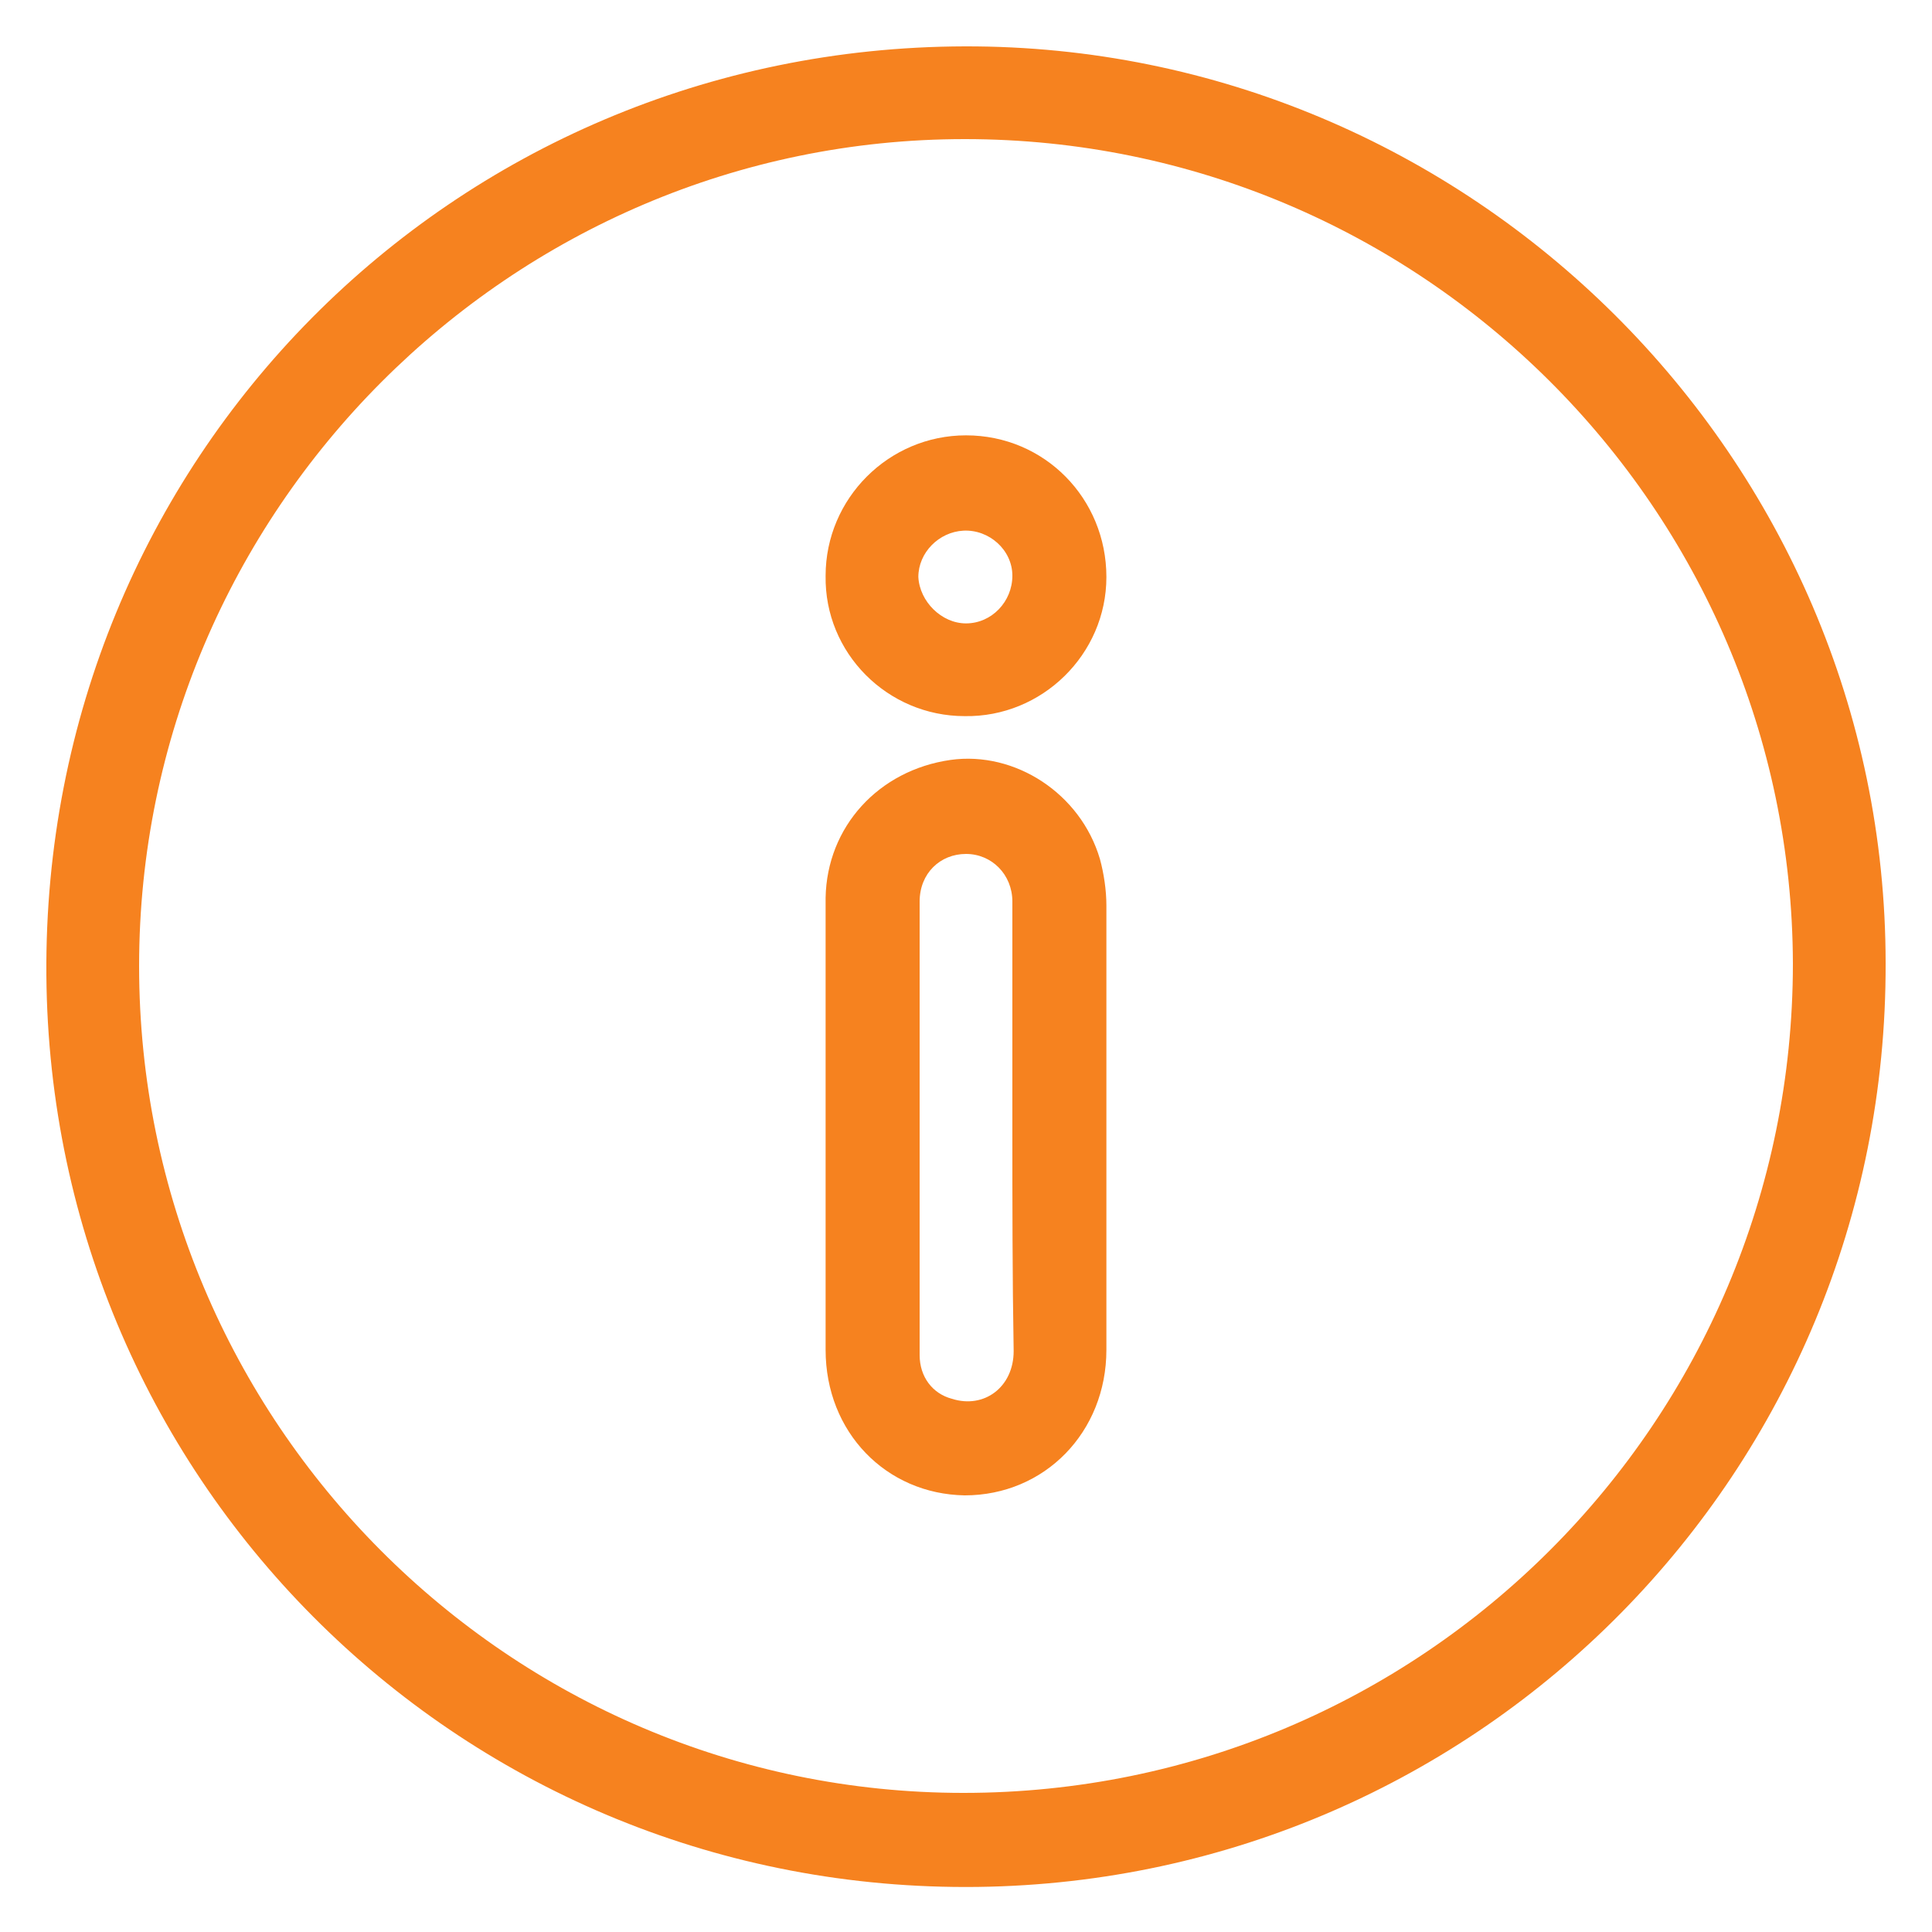
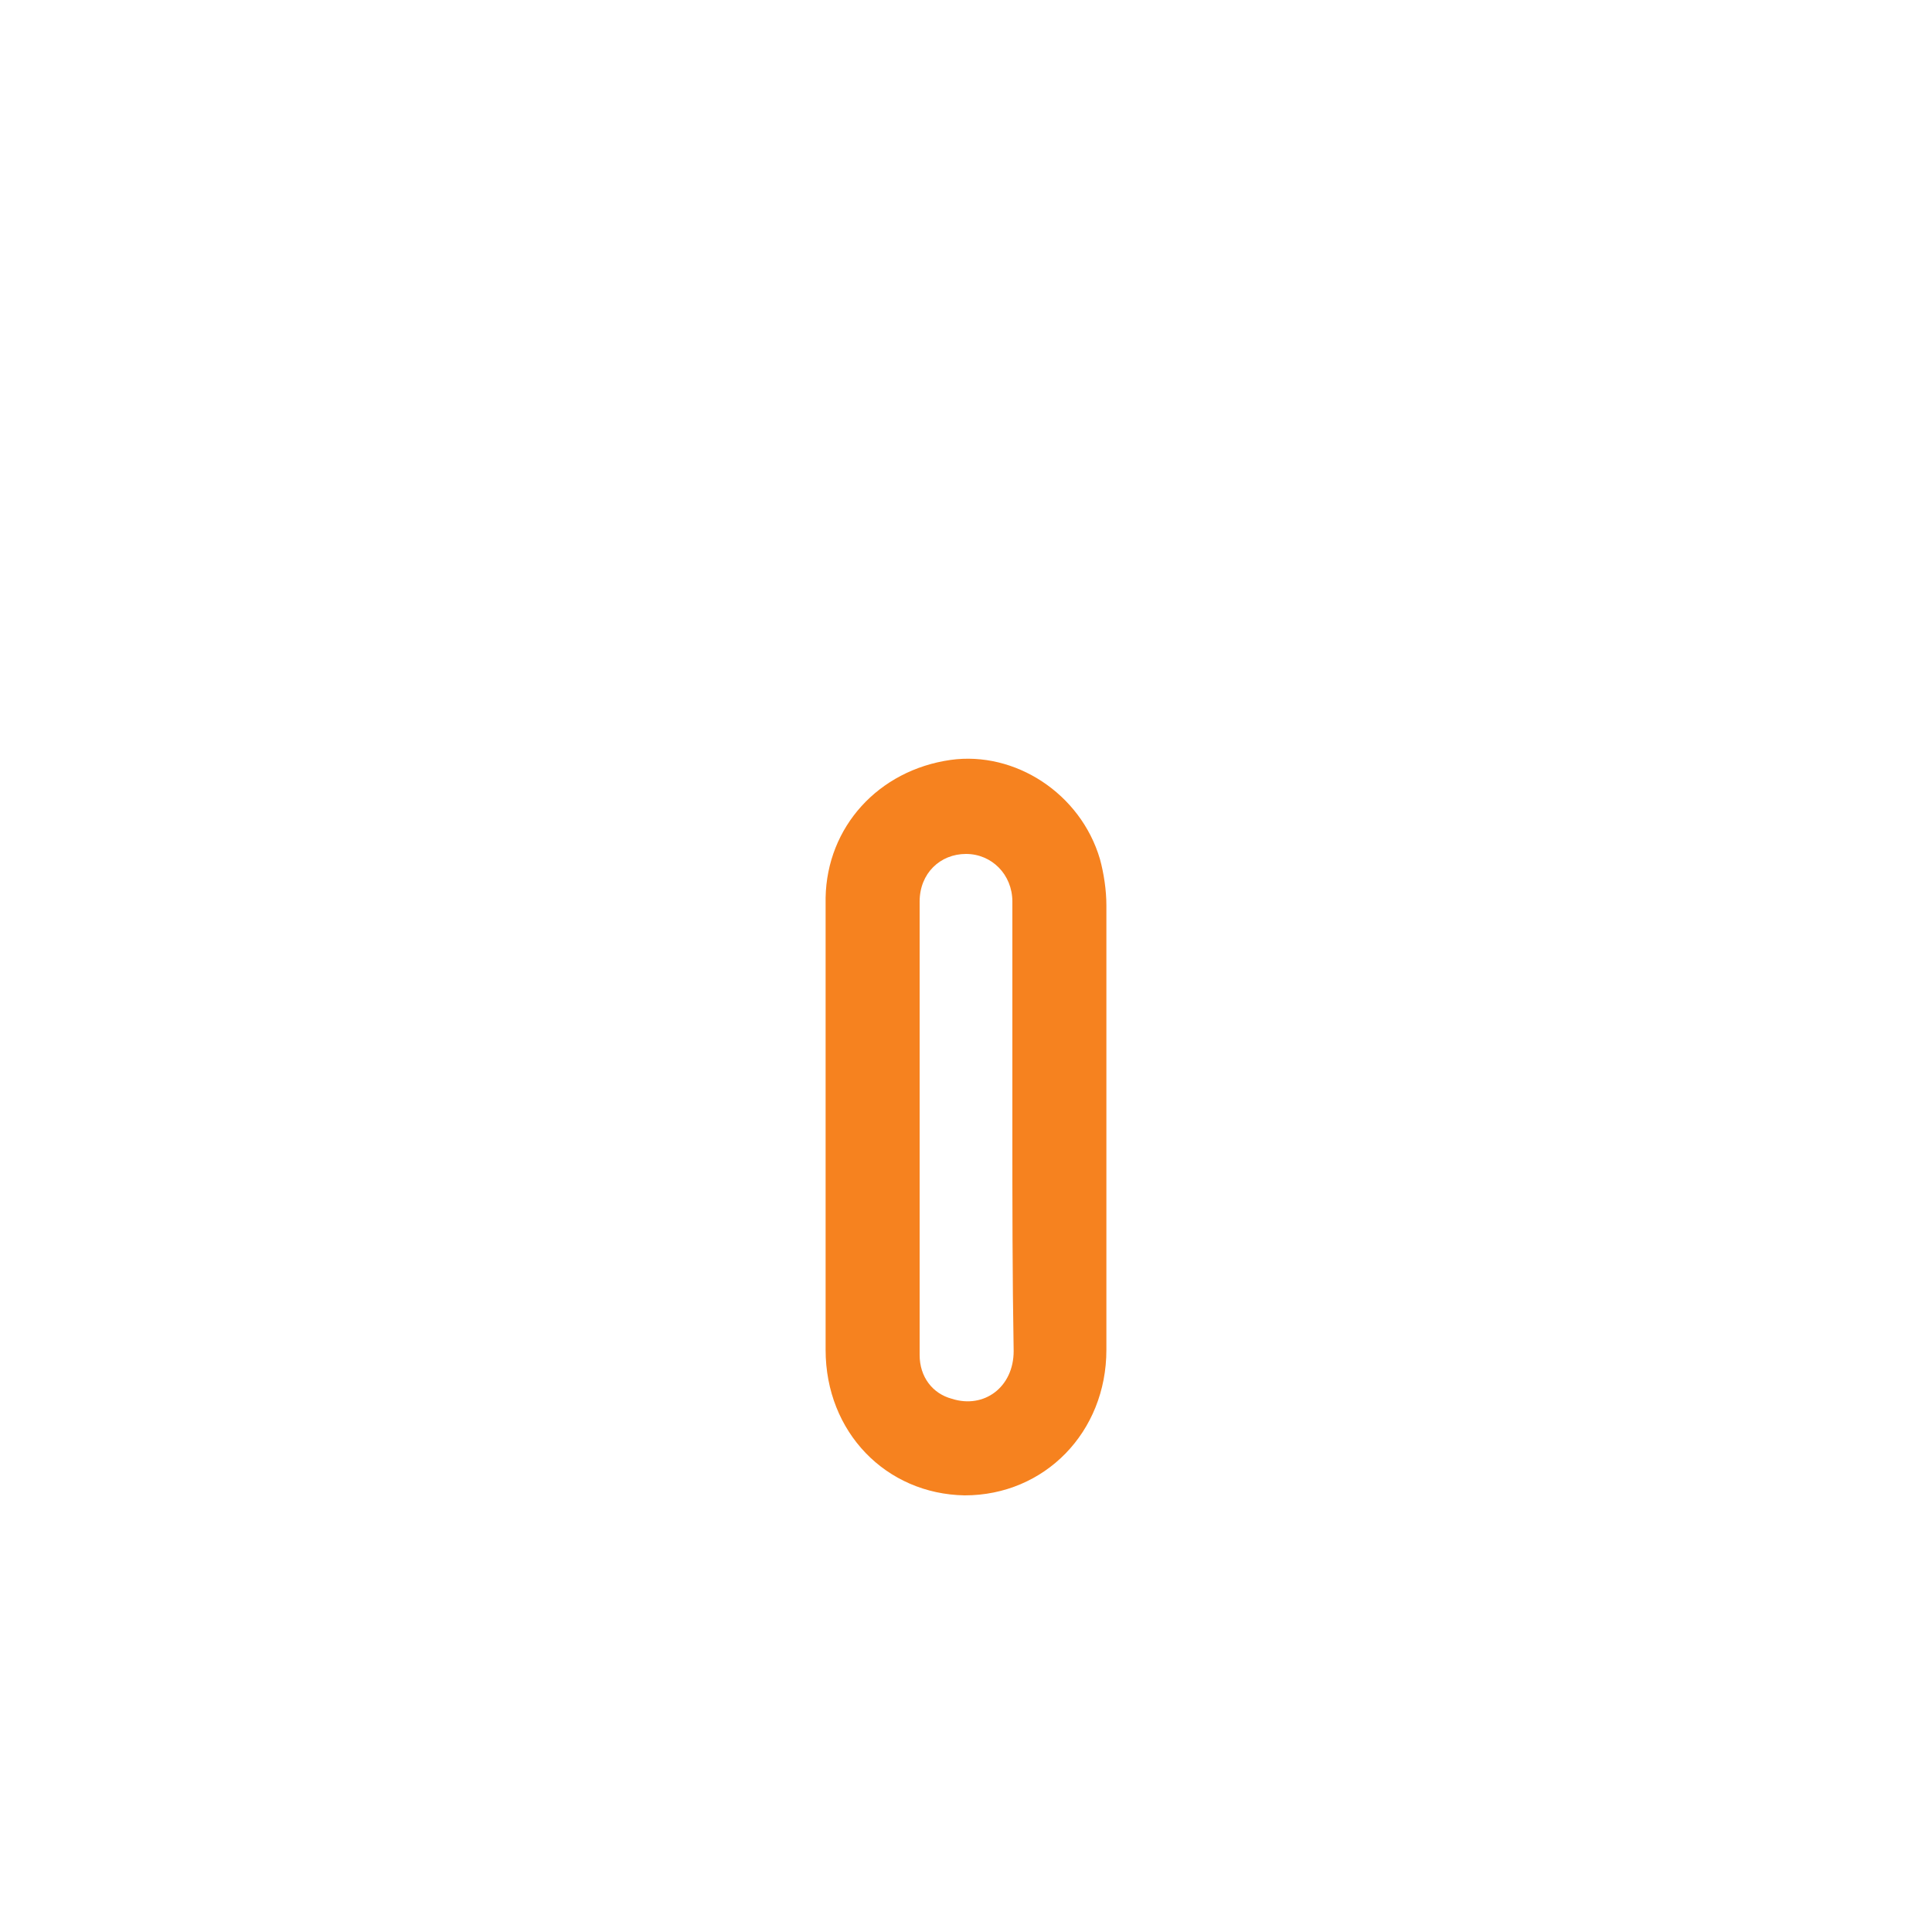
<svg xmlns="http://www.w3.org/2000/svg" version="1.1" id="Layer_1" x="0px" y="0px" viewBox="0 0 150 150" style="enable-background:new 0 0 150 150;" xml:space="preserve">
  <style type="text/css">
	.st0{fill:#F6821F;}
</style>
  <g>
-     <path class="st0" d="M74.9,3.6c39.2-0.1,71.5,31.9,71.5,71.2c0.1,39.4-31.4,71.2-70.5,71.7c-39.8,0.5-72-31.2-72.3-70.8   C3.3,35.7,35.1,3.7,74.9,3.6z M10.8,75c0,35.4,28.7,64.2,64,64.2c35.6,0,64.4-28.8,64.4-64.4c-0.1-35.3-28.9-64-64.3-64   C39.6,10.8,10.8,39.7,10.8,75z" />
    <path class="st0" d="M64.1,87.4c0-5.9,0-11.8,0-17.7c0.1-5.5,4.1-9.9,9.7-10.7c5-0.7,10.1,2.6,11.6,7.7c0.3,1.1,0.5,2.4,0.5,3.6   c0,11.5,0,23,0,34.5c0,6.4-4.8,11.3-11,11.3c-6.1-0.1-10.8-4.9-10.8-11.3C64.1,99,64.1,93.2,64.1,87.4z M78.6,87.5   c0-5.8,0-11.7,0-17.5c0-2.1-1.6-3.7-3.6-3.7c-2,0-3.6,1.5-3.6,3.7c0,11.7,0,23.5,0,35.2c0,1.7,1,3,2.5,3.4c2.5,0.8,4.8-0.9,4.8-3.7   C78.6,99.1,78.6,93.3,78.6,87.5z" />
-     <path class="st0" d="M74.9,55.6c-6,0-10.9-4.9-10.8-10.9c0-6,4.9-10.9,10.9-10.9c6.1,0,10.9,4.9,10.9,11   C85.9,50.8,80.9,55.7,74.9,55.6z M75,48.4c2,0,3.6-1.7,3.6-3.7c0-2-1.8-3.6-3.8-3.5c-1.9,0.1-3.5,1.7-3.5,3.6   C71.4,46.7,73.1,48.4,75,48.4z" />
  </g>
</svg>